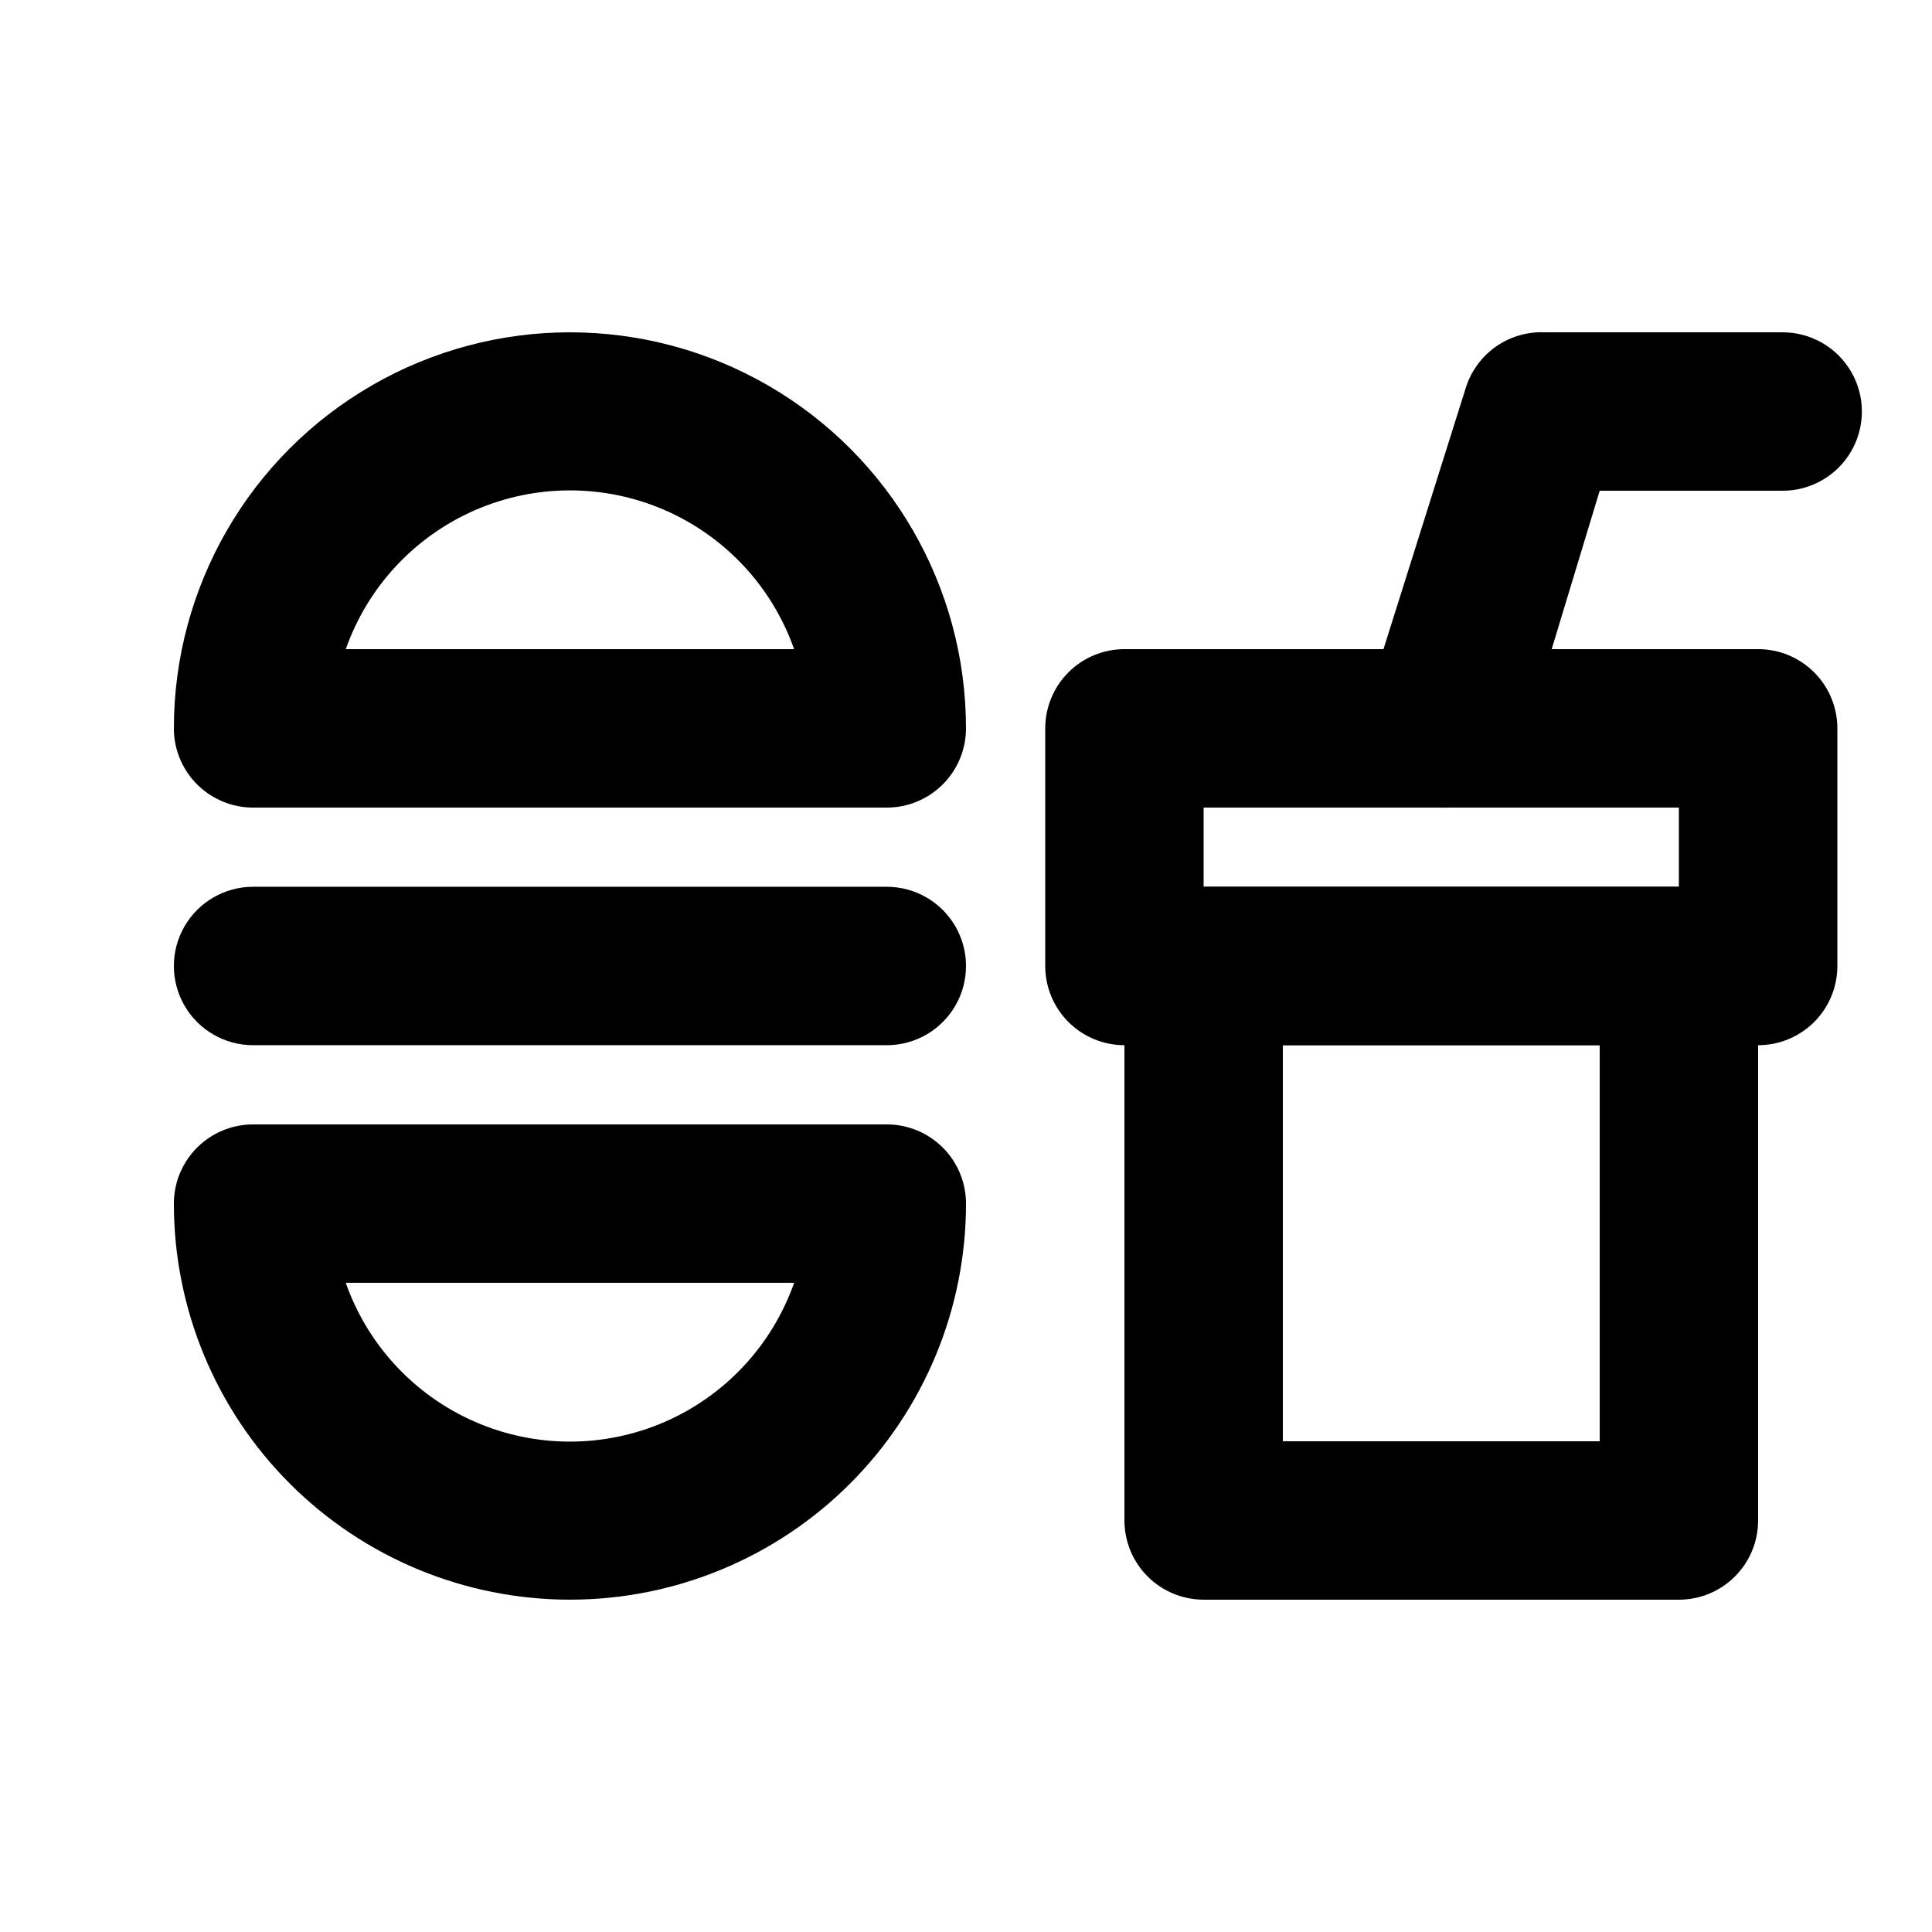
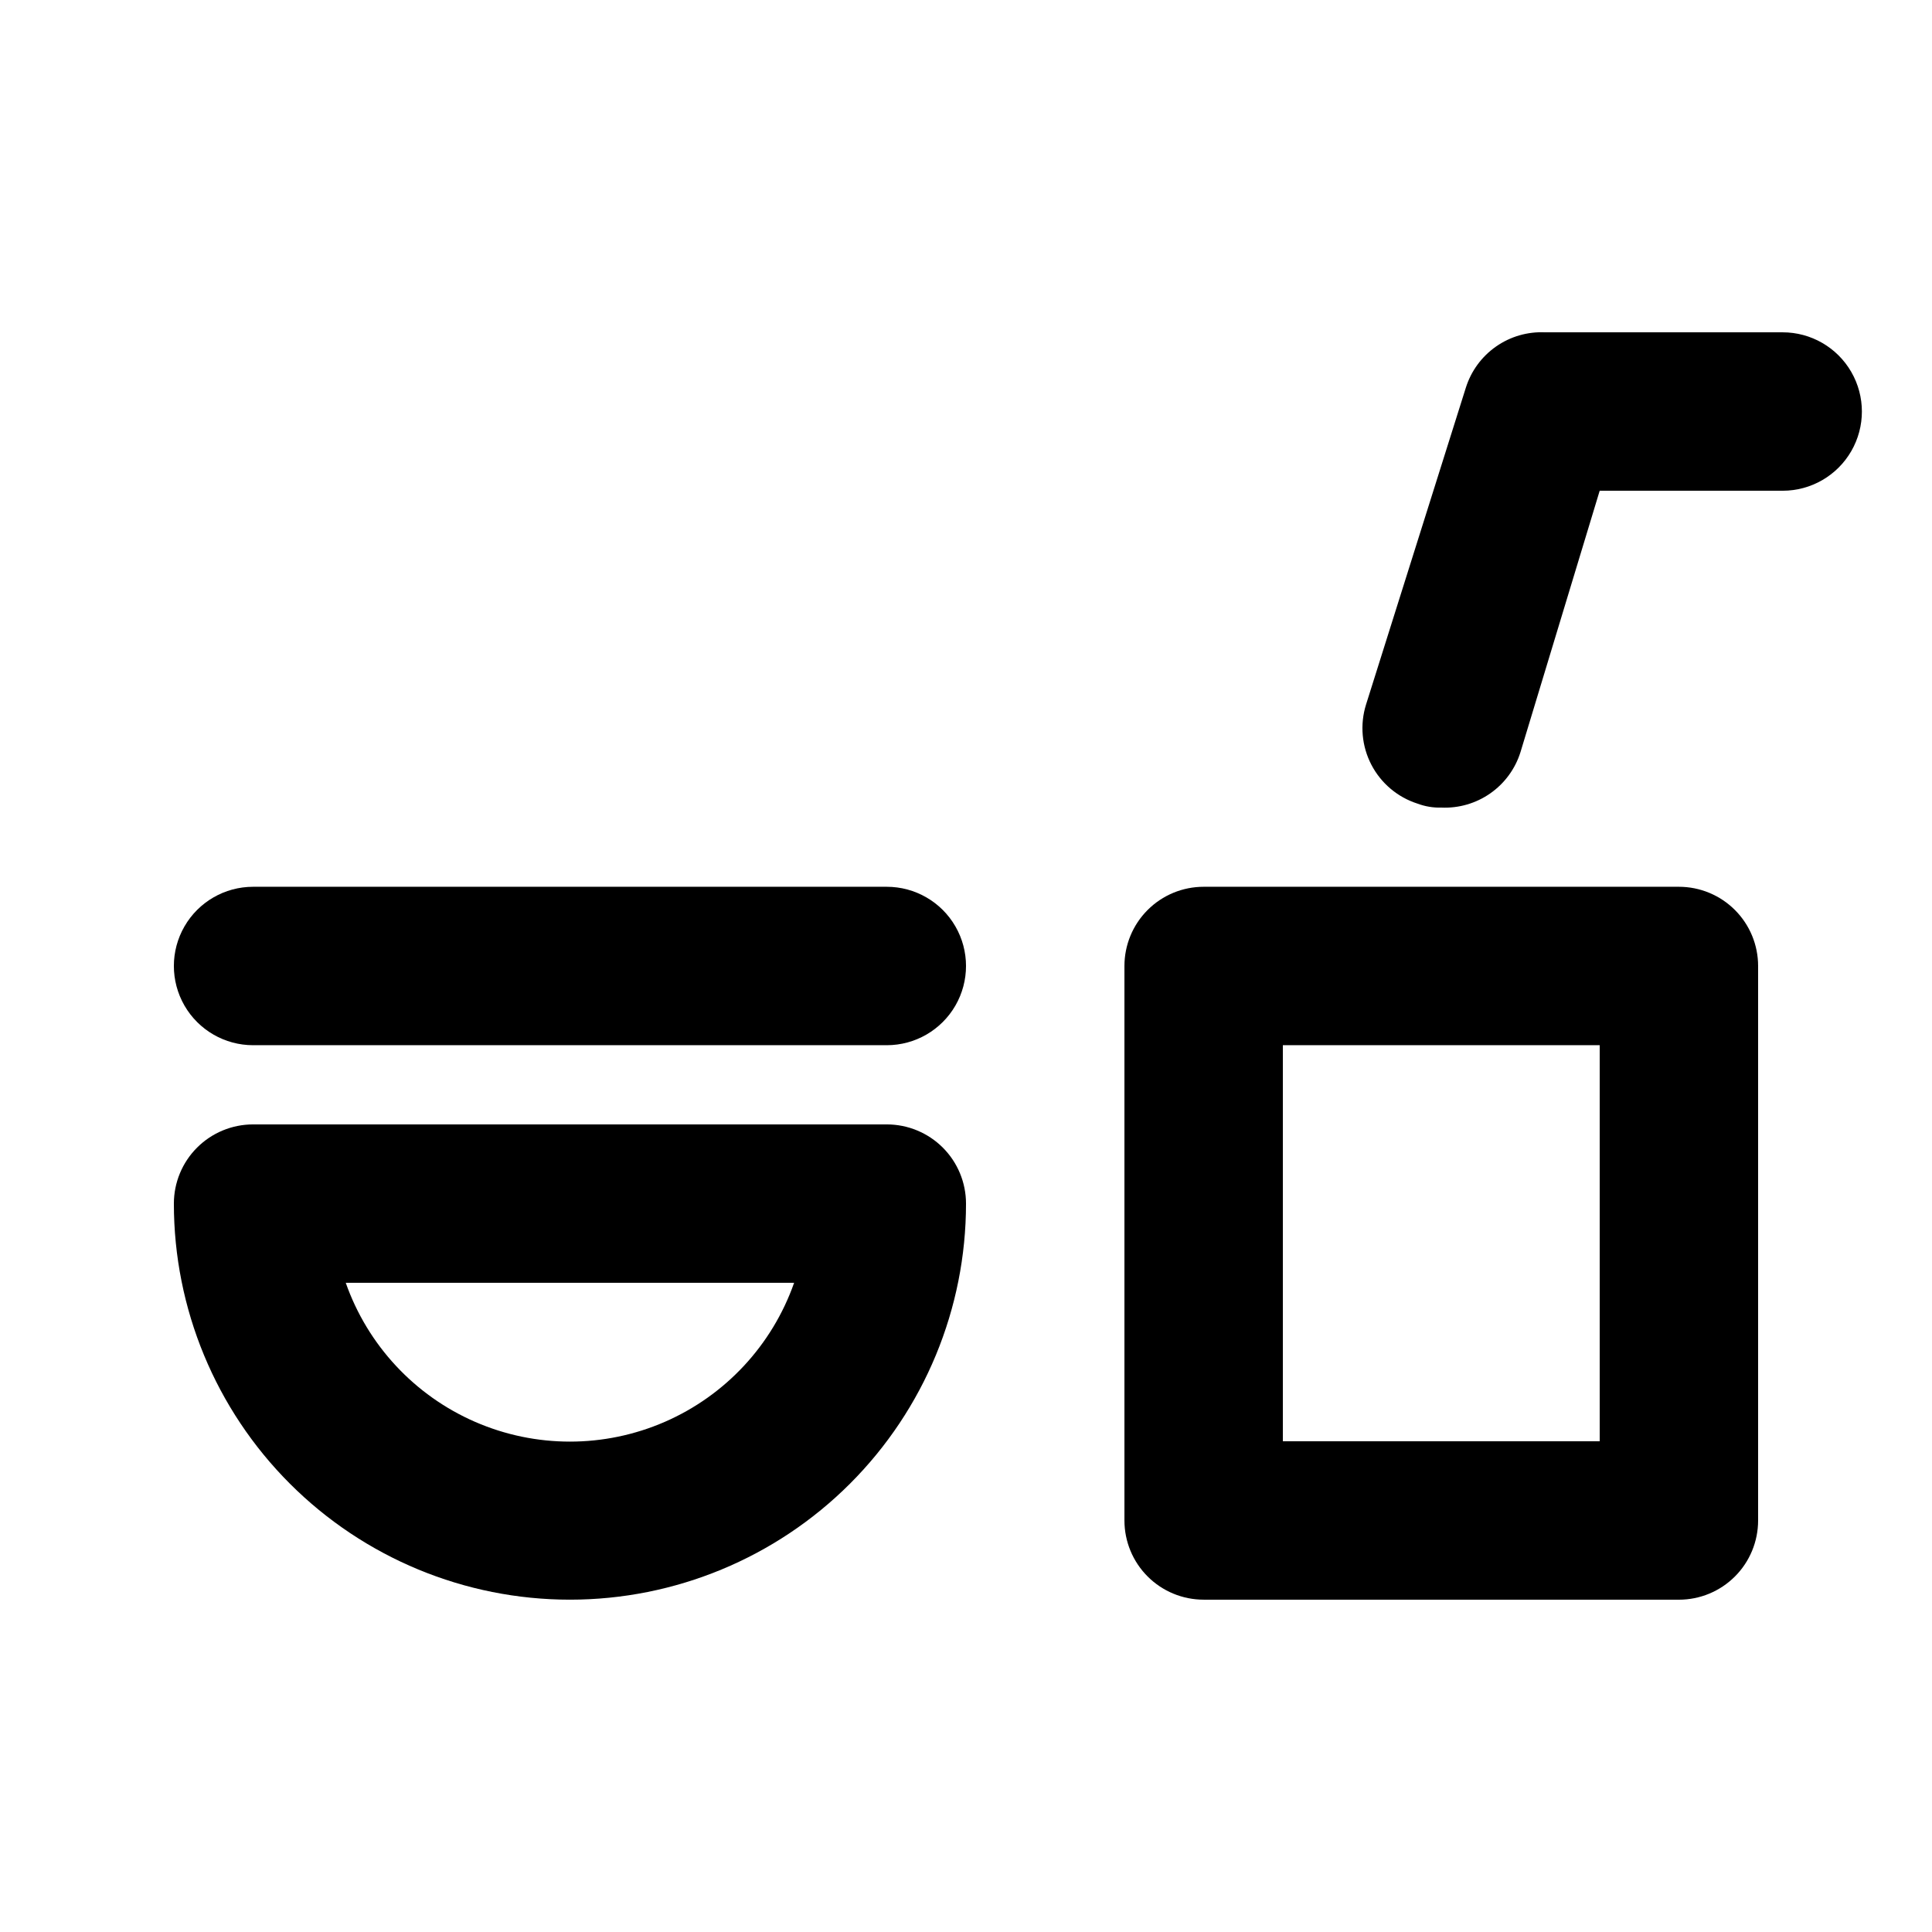
<svg xmlns="http://www.w3.org/2000/svg" fill="#000000" width="800px" height="800px" version="1.1" viewBox="144 144 512 512">
  <g>
-     <path d="m379.01 358.02h-167.94c-5.566 0-10.906-2.215-14.844-6.148-3.938-3.938-6.148-9.277-6.148-14.844 0-37.5 20.004-72.148 52.48-90.898 32.473-18.75 72.484-18.75 104.96 0 32.473 18.75 52.48 53.398 52.48 90.898 0 5.566-2.215 10.906-6.148 14.844-3.938 3.934-9.277 6.148-14.844 6.148zm-143.38-41.984h118.82c-5.805-16.504-18.215-29.852-34.254-36.84-16.043-6.984-34.266-6.984-50.305 0-16.039 6.988-28.449 20.336-34.258 36.84z" />
    <path d="m295.04 567.93c-27.84 0-54.535-11.059-74.219-30.742-19.684-19.684-30.742-46.379-30.742-74.215 0-5.57 2.211-10.91 6.148-14.844 3.938-3.938 9.277-6.148 14.844-6.148h167.94c5.566 0 10.906 2.211 14.844 6.148 3.934 3.934 6.148 9.273 6.148 14.844 0 27.836-11.059 54.531-30.742 74.215-19.684 19.684-46.383 30.742-74.219 30.742zm-59.41-83.969c5.809 16.508 18.219 29.852 34.258 36.84 16.039 6.988 34.262 6.988 50.305 0 16.039-6.988 28.449-20.332 34.254-36.84z" />
    <path d="m379.01 420.99h-167.94c-7.5 0-14.43-4.004-18.18-10.496-3.75-6.496-3.75-14.5 0-20.992 3.75-6.496 10.68-10.496 18.18-10.496h167.94c7.5 0 14.43 4 18.18 10.496 3.75 6.492 3.75 14.496 0 20.992-3.75 6.492-10.68 10.496-18.18 10.496z" />
    <path d="m588.93 567.93h-125.95c-5.57 0-10.91-2.211-14.844-6.148-3.938-3.934-6.148-9.273-6.148-14.844v-146.94c0-5.57 2.211-10.91 6.148-14.844 3.934-3.938 9.273-6.148 14.844-6.148h125.95-0.004c5.57 0 10.906 2.211 14.844 6.148 3.938 3.934 6.148 9.273 6.148 14.844v146.95-0.004c0 5.57-2.211 10.91-6.148 14.844-3.938 3.938-9.273 6.148-14.844 6.148zm-104.96-41.984h83.969v-104.96h-83.969z" />
-     <path d="m609.92 420.99h-167.93c-5.57 0-10.91-2.215-14.844-6.148-3.938-3.938-6.148-9.277-6.148-14.844v-62.977c0-5.57 2.211-10.906 6.148-14.844 3.934-3.938 9.273-6.148 14.844-6.148h167.94-0.004c5.57 0 10.906 2.211 14.844 6.148s6.148 9.273 6.148 14.844v62.977c0 5.566-2.211 10.906-6.148 14.844-3.938 3.934-9.273 6.148-14.844 6.148zm-146.95-41.984h125.95v-20.992h-125.95z" />
    <path d="m525.95 358.02c-2.144 0.059-4.285-0.297-6.297-1.051-5.277-1.688-9.672-5.394-12.227-10.309-2.555-4.914-3.066-10.641-1.418-15.93l26.449-83.969c1.387-4.426 4.199-8.266 7.996-10.922 3.797-2.66 8.367-3.984 12.996-3.773h62.977c7.5 0 14.43 4 18.18 10.496s3.75 14.496 0 20.992c-3.75 6.496-10.68 10.496-18.18 10.496h-48.492l-20.992 69.273c-1.383 4.422-4.195 8.262-7.992 10.922-3.797 2.656-8.367 3.984-13 3.773z" />
  </g>
</svg>